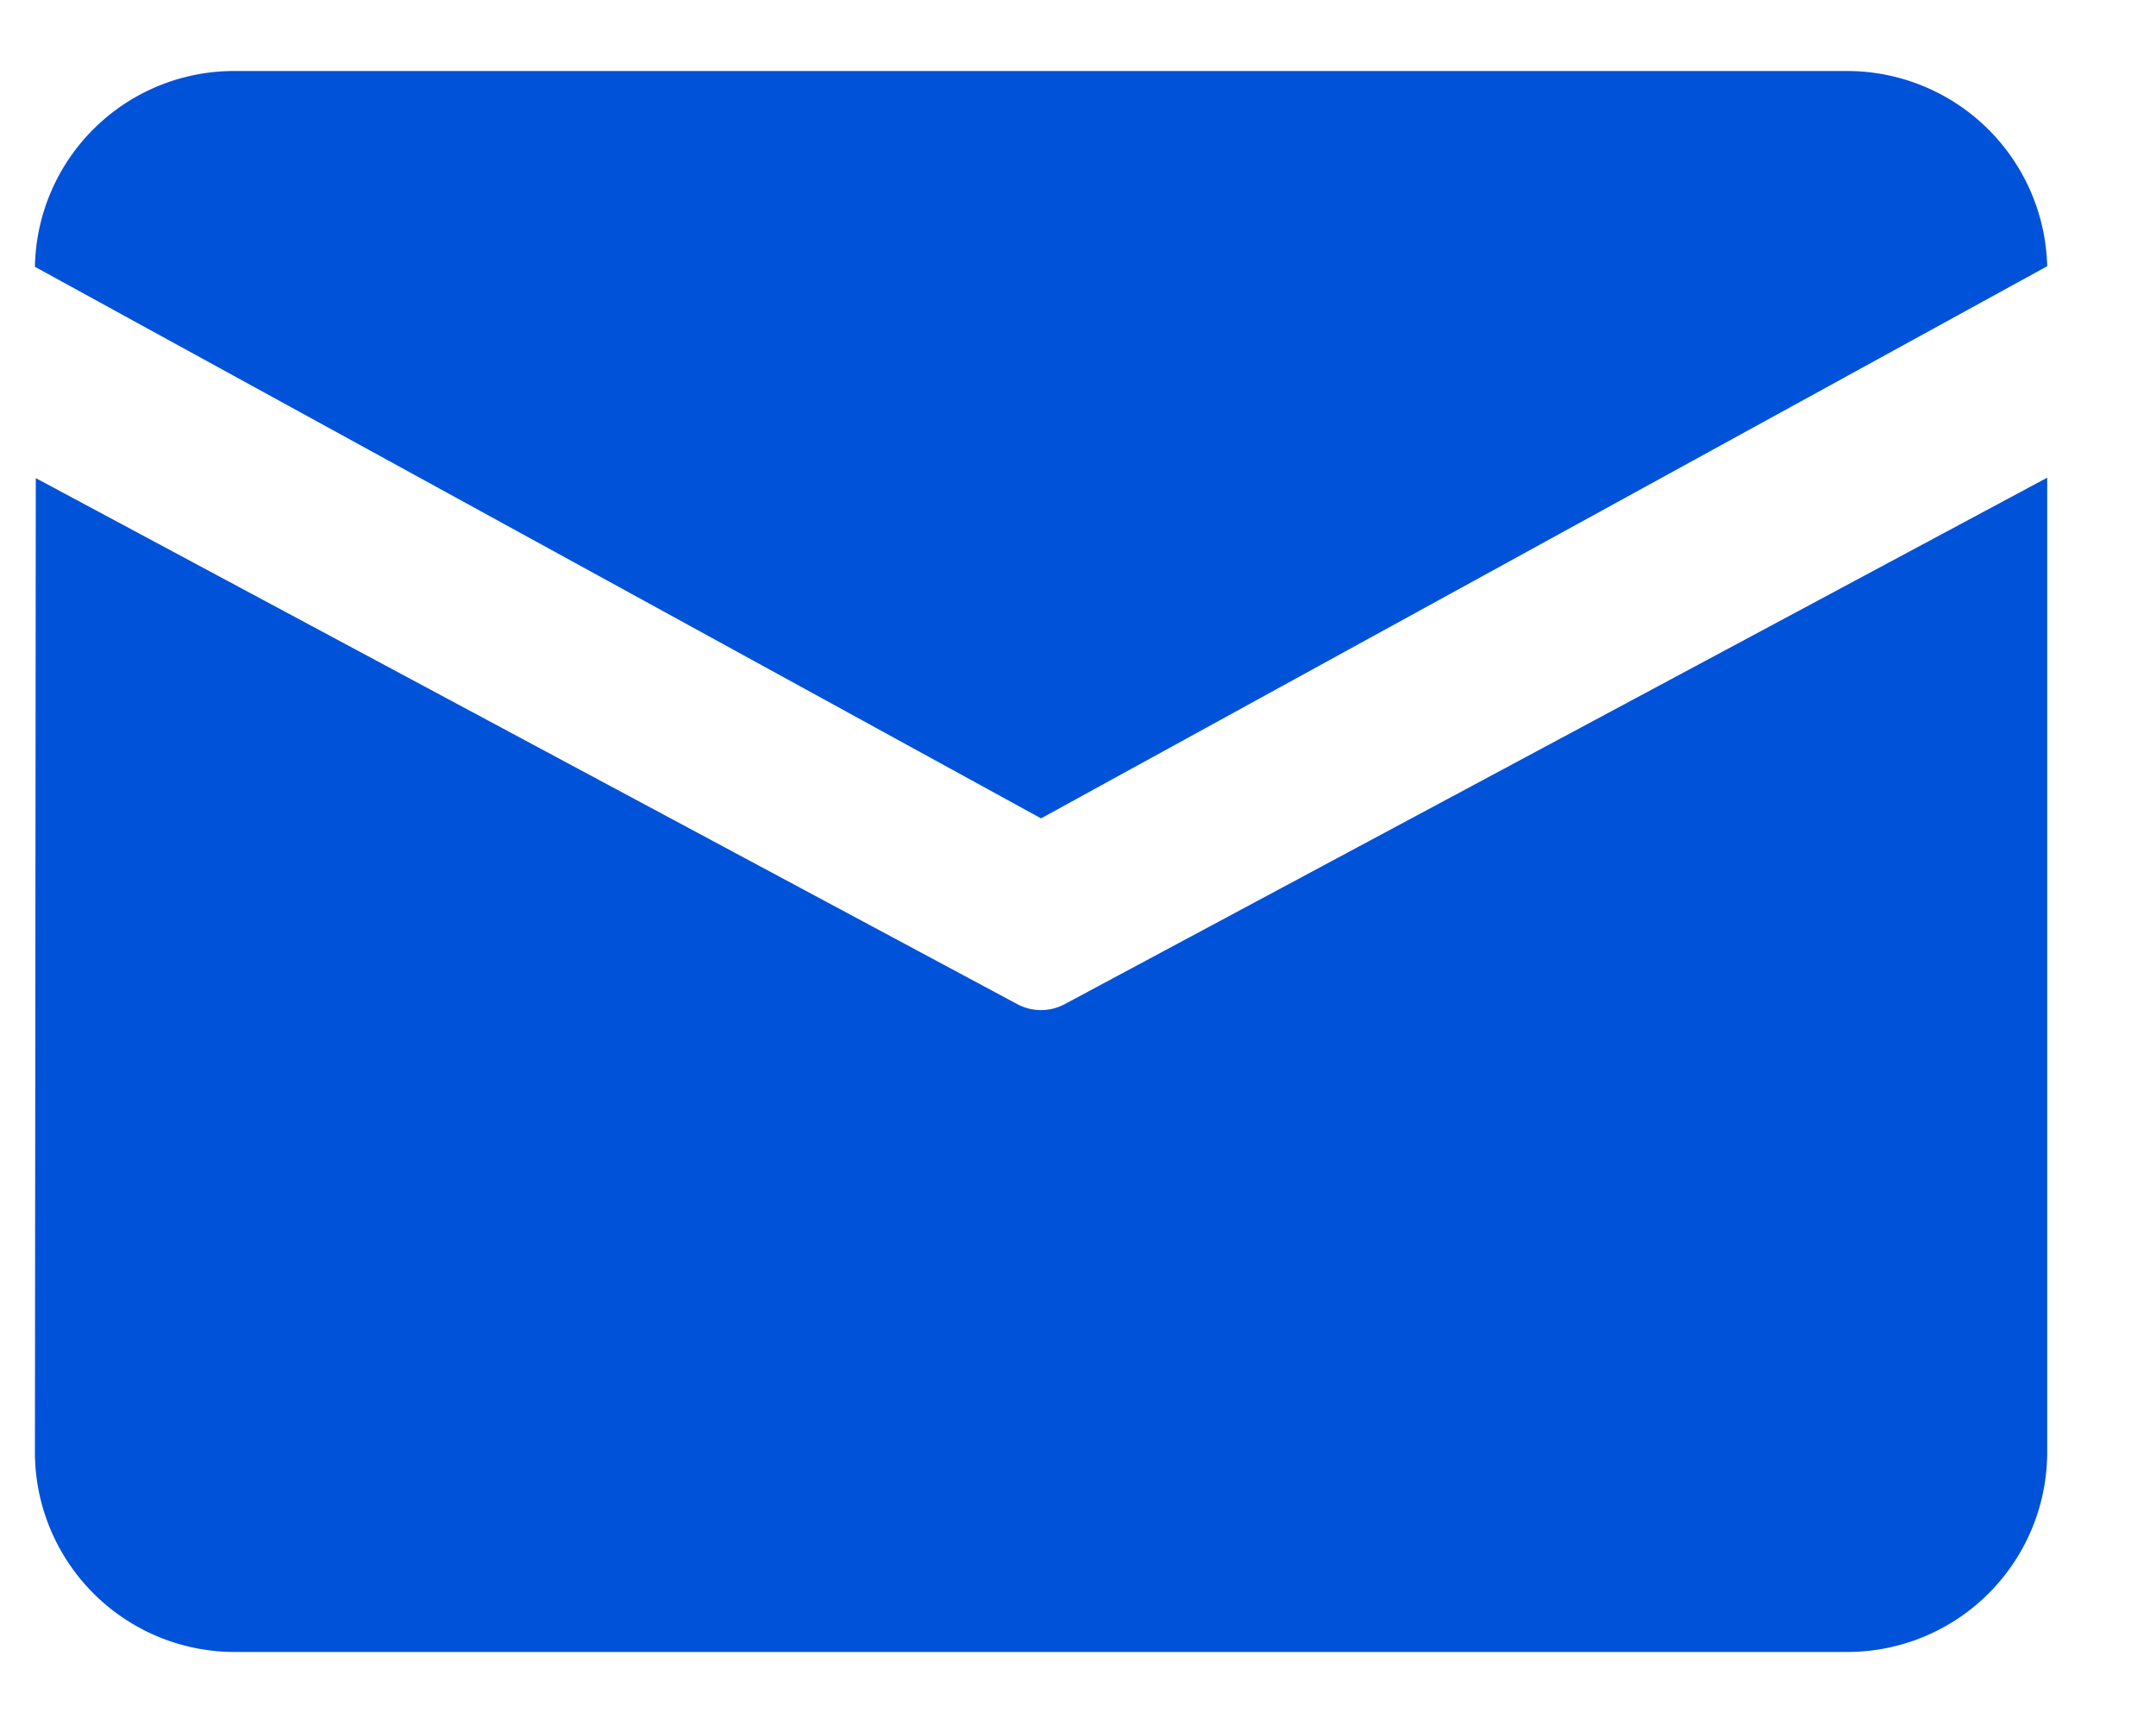
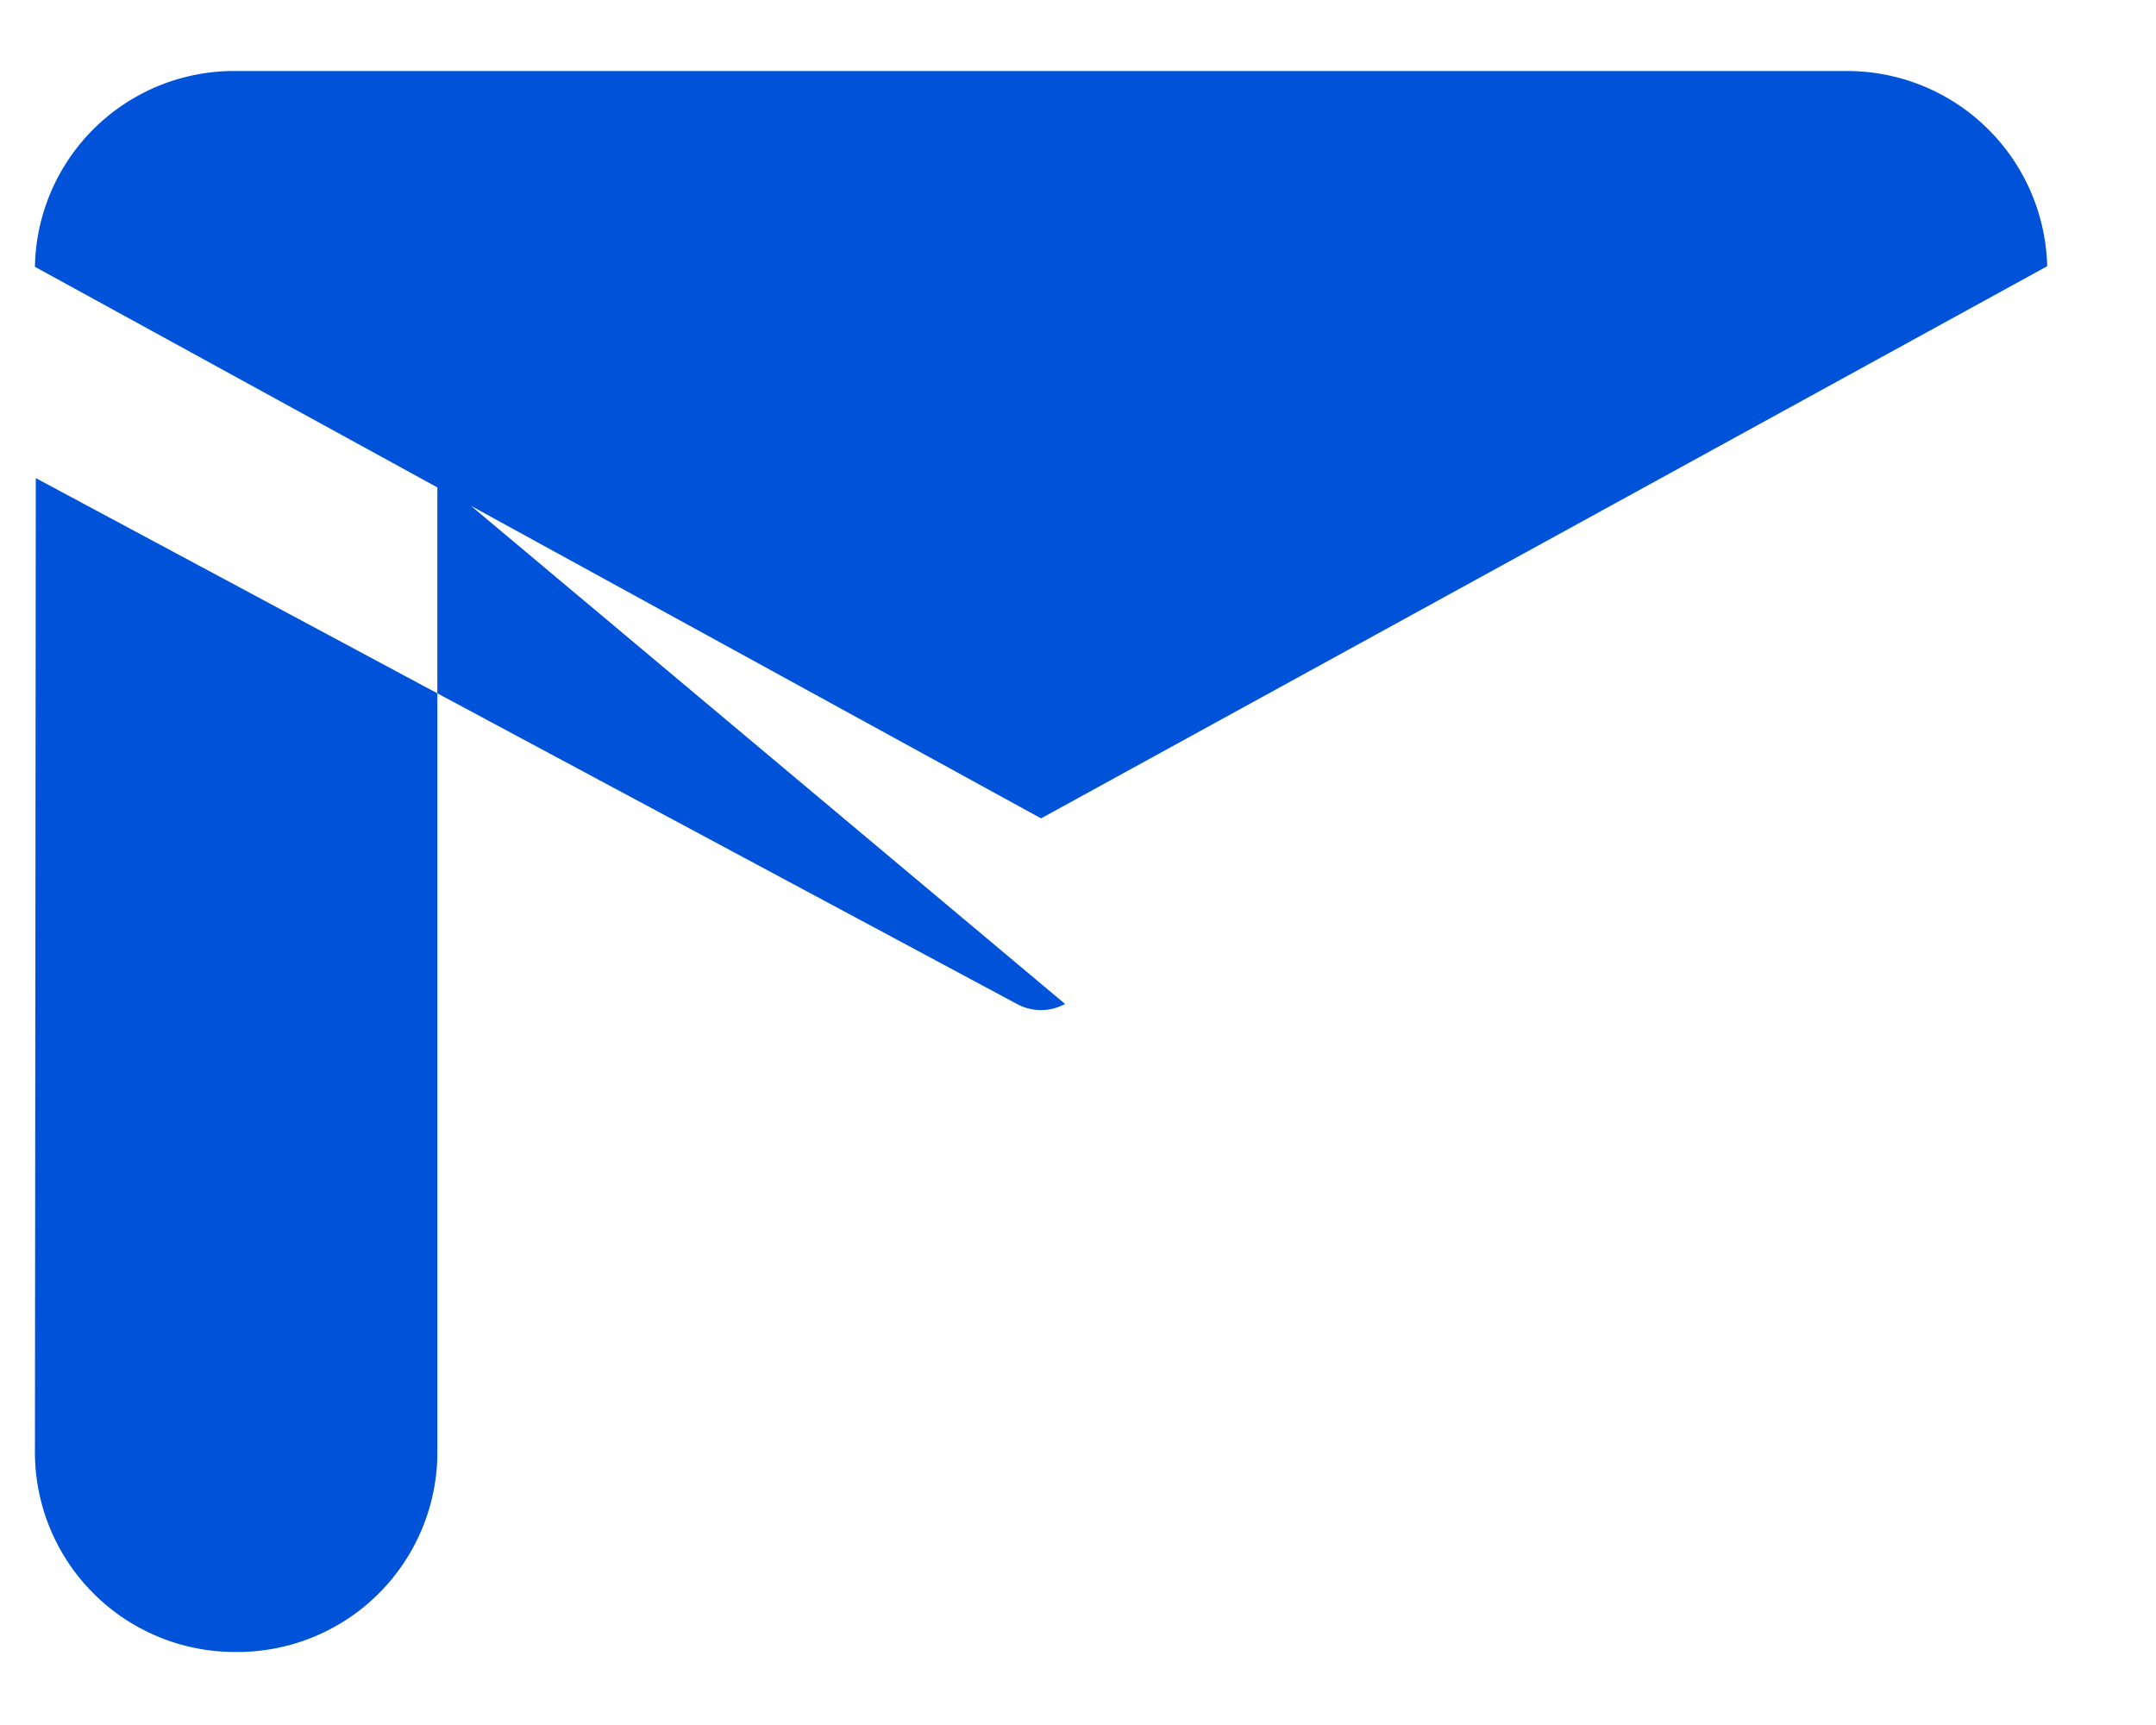
<svg xmlns="http://www.w3.org/2000/svg" viewBox="0 0 15 12">
-   <path d="M1.643.494h11.2a1.393,1.393,0,0,1,1.4,1.358l-7,3.841-7-3.837A1.386,1.386,0,0,1,1.643.494ZM.249,3.326.243,10.118a1.391,1.391,0,0,0,1.4,1.374h11.2a1.391,1.391,0,0,0,1.4-1.374V3.323L7.41,6.984a.35.35,0,0,1-.335,0Z" style="fill:#0052d9" />
+   <path d="M1.643.494h11.2a1.393,1.393,0,0,1,1.4,1.358l-7,3.841-7-3.837A1.386,1.386,0,0,1,1.643.494ZM.249,3.326.243,10.118a1.391,1.391,0,0,0,1.4,1.374a1.391,1.391,0,0,0,1.4-1.374V3.323L7.41,6.984a.35.35,0,0,1-.335,0Z" style="fill:#0052d9" />
</svg>